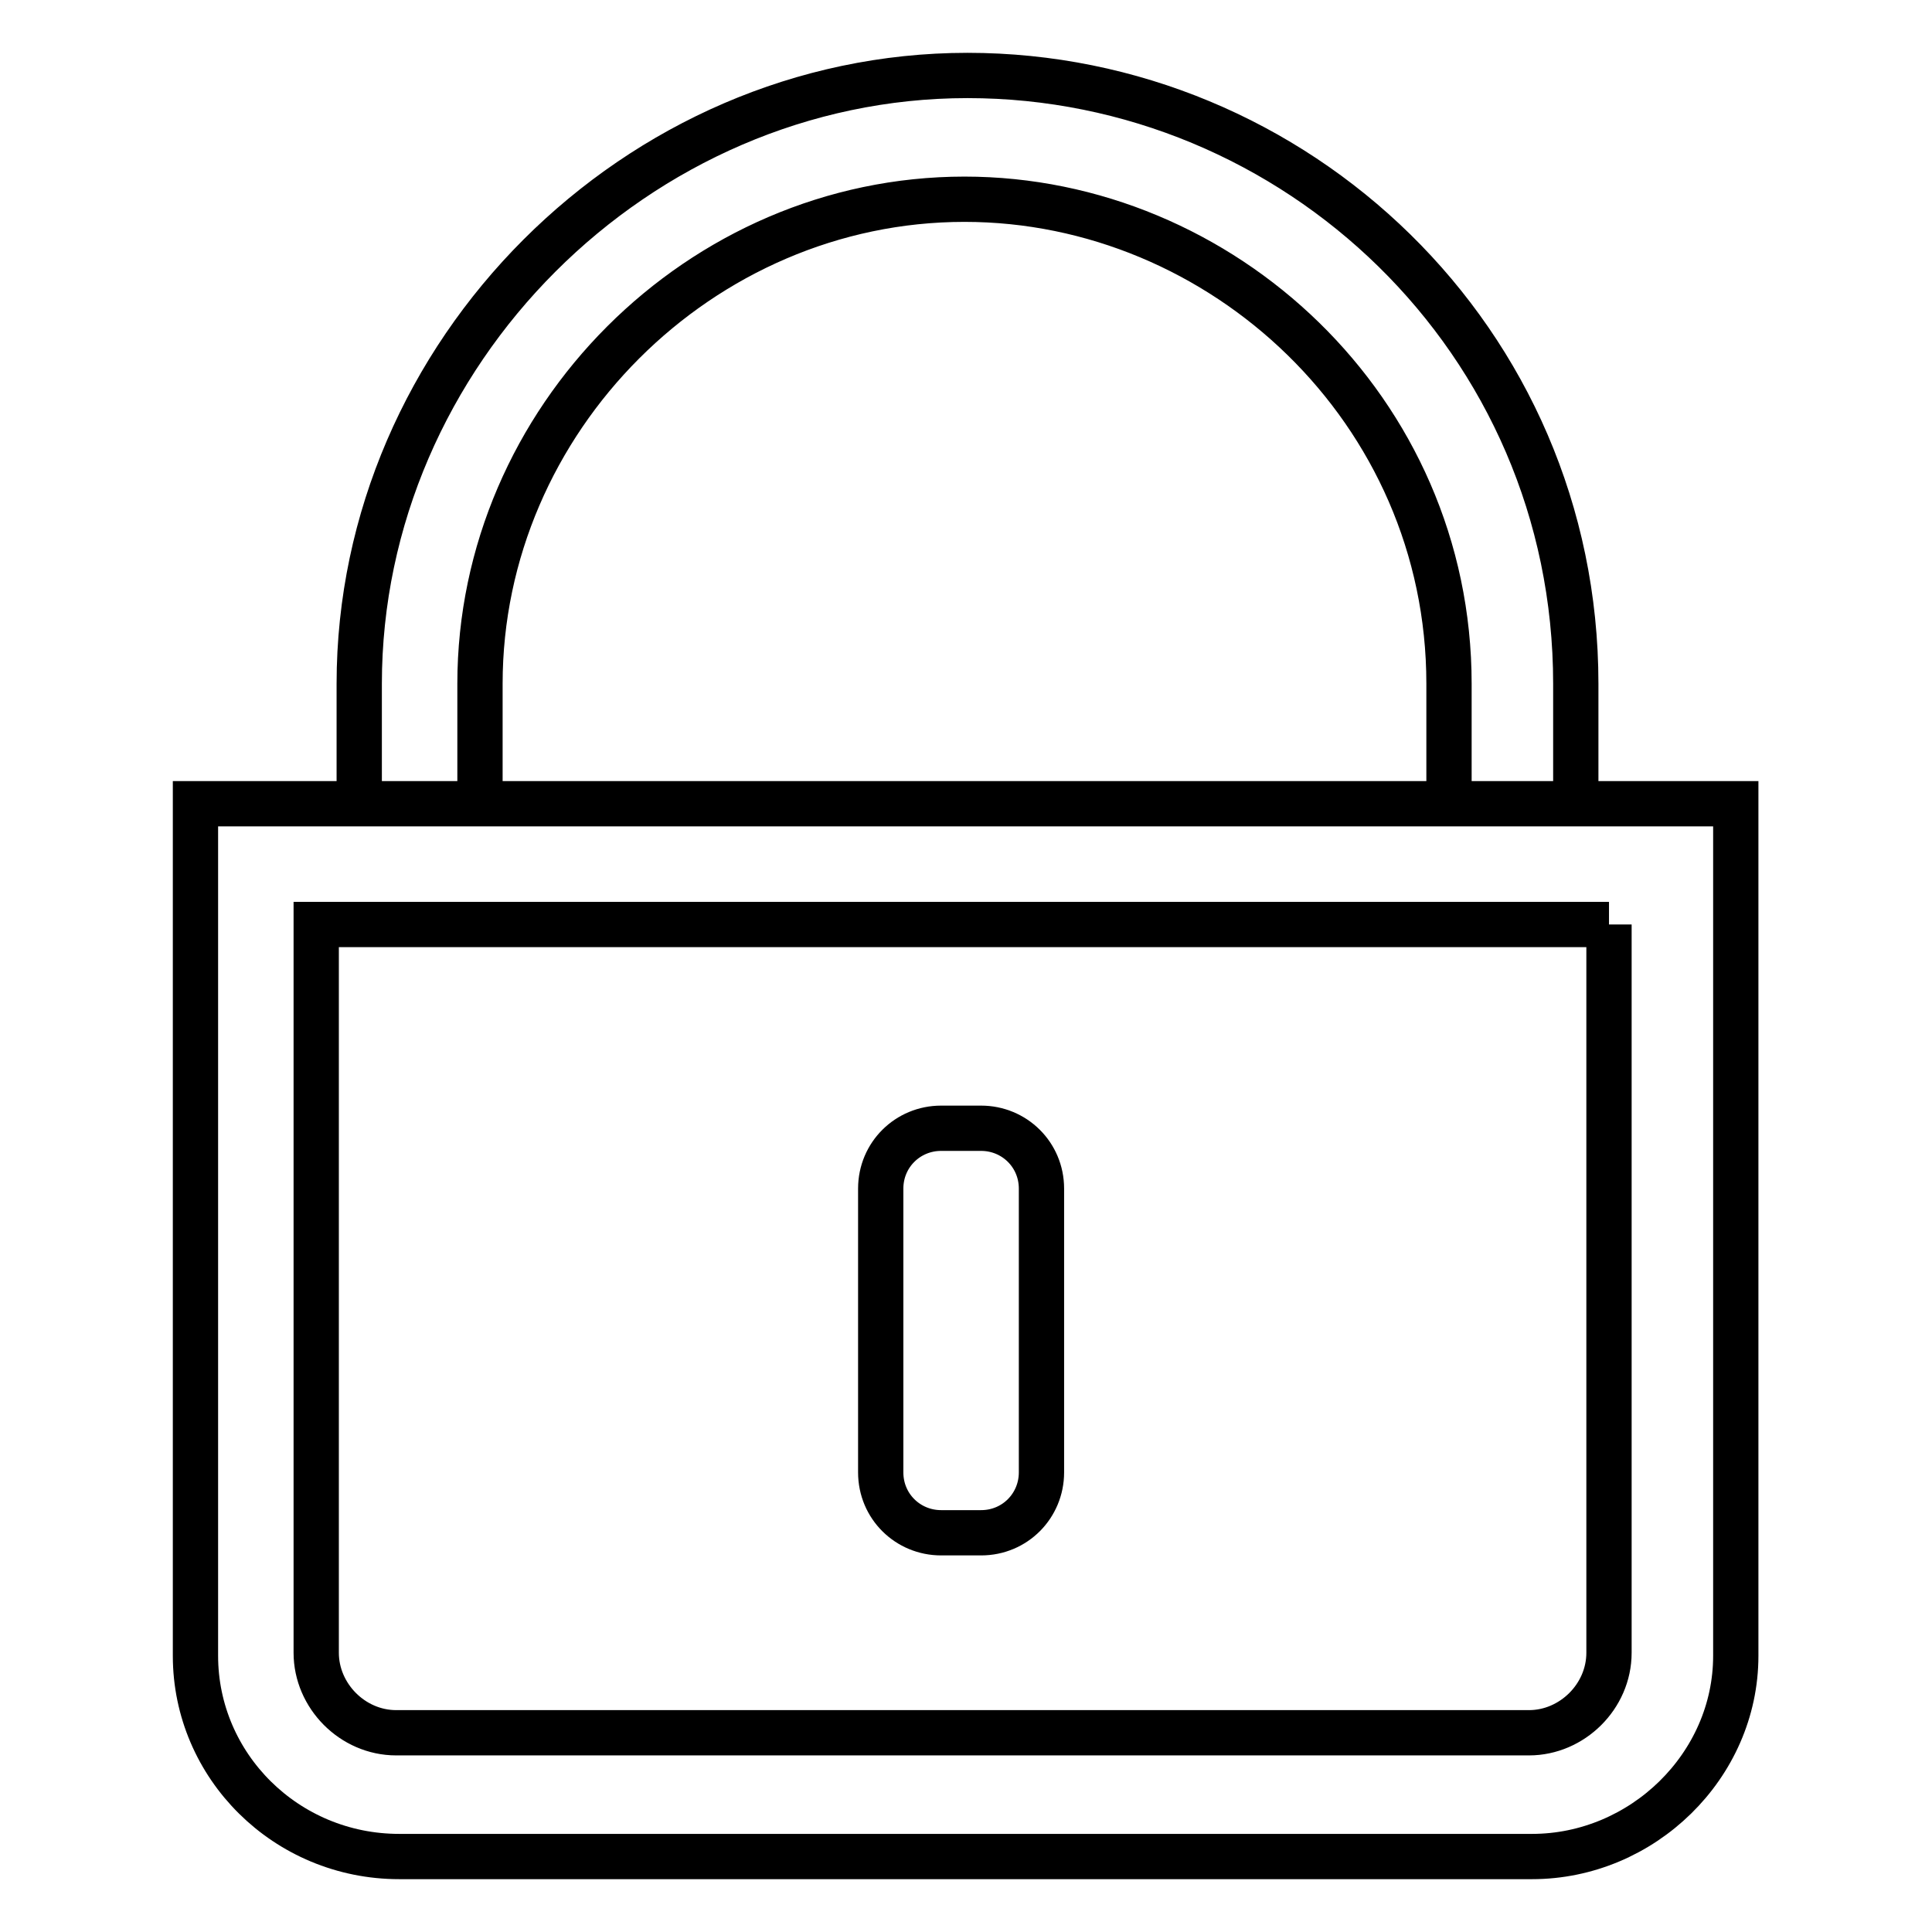
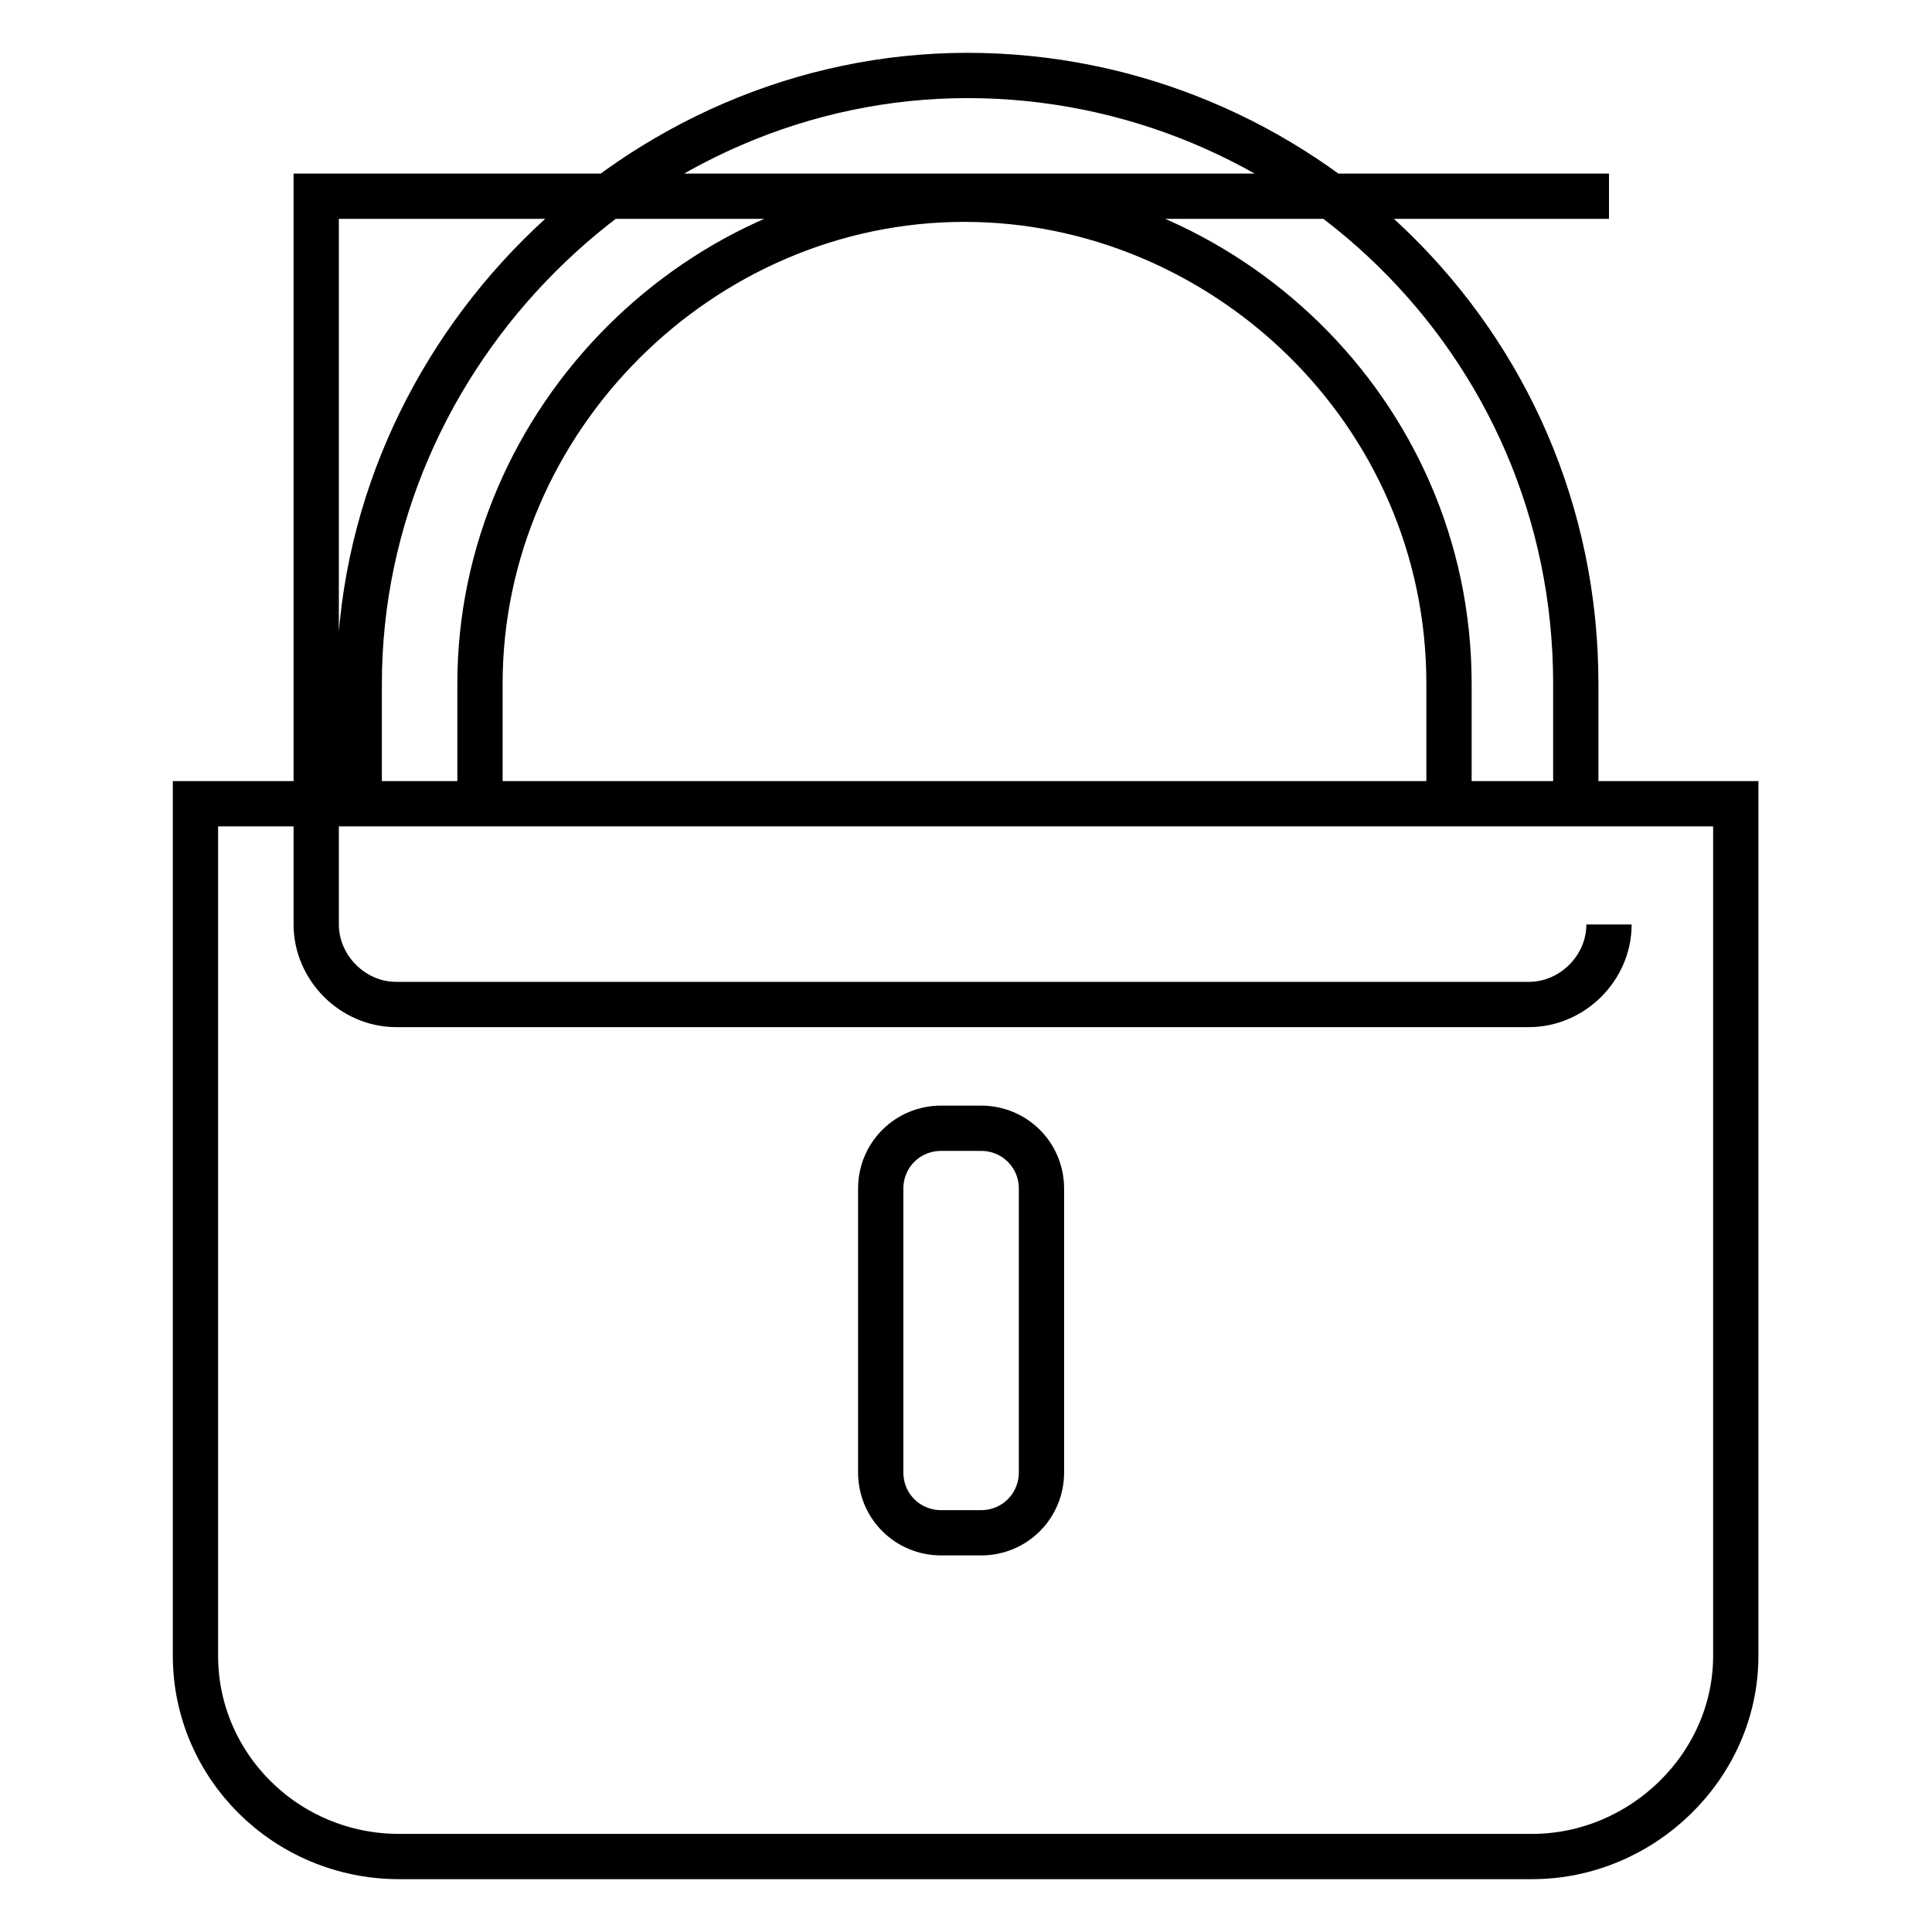
<svg xmlns="http://www.w3.org/2000/svg" version="1.1" x="0px" y="0px" viewBox="0 0 256 256" enable-background="new 0 0 256 256" xml:space="preserve">
  <g>
-     <path stroke-width="6" fill-opacity="0" stroke="#000000" d="M124.7,149.5h5.3c4.4,0,8,3.5,8,8v37.6c0,4.4-3.5,8-8,8h-5.3c-4.4,0-8-3.5-8-8v-37.6 C116.7,153,120.3,149.5,124.7,149.5L124.7,149.5z M213.2,122.5V219c0,5.8-4.9,10.6-10.6,10.6H52.5c-5.8,0-10.6-4.9-10.6-10.6v-96.5 H213.2 M229.6,106.5H25.9v112.9c0,14.6,12,26.6,27,26.6h150.1c14.6,0,27-12,27-26.6V106.5H229.6L229.6,106.5z M207.9,106.5H192 V90.6c0-36.3-30.1-64.2-64.2-64.2c-35,0-64.2,29.2-64.2,64.2v15.9H47.6V90.6c0-43.8,36.8-80.6,80.6-80.6c43.4,0,80.6,35,80.6,80.6 v15.9H207.9z" />
+     <path stroke-width="6" fill-opacity="0" stroke="#000000" d="M124.7,149.5h5.3c4.4,0,8,3.5,8,8v37.6c0,4.4-3.5,8-8,8h-5.3c-4.4,0-8-3.5-8-8v-37.6 C116.7,153,120.3,149.5,124.7,149.5L124.7,149.5z M213.2,122.5c0,5.8-4.9,10.6-10.6,10.6H52.5c-5.8,0-10.6-4.9-10.6-10.6v-96.5 H213.2 M229.6,106.5H25.9v112.9c0,14.6,12,26.6,27,26.6h150.1c14.6,0,27-12,27-26.6V106.5H229.6L229.6,106.5z M207.9,106.5H192 V90.6c0-36.3-30.1-64.2-64.2-64.2c-35,0-64.2,29.2-64.2,64.2v15.9H47.6V90.6c0-43.8,36.8-80.6,80.6-80.6c43.4,0,80.6,35,80.6,80.6 v15.9H207.9z" />
  </g>
</svg>